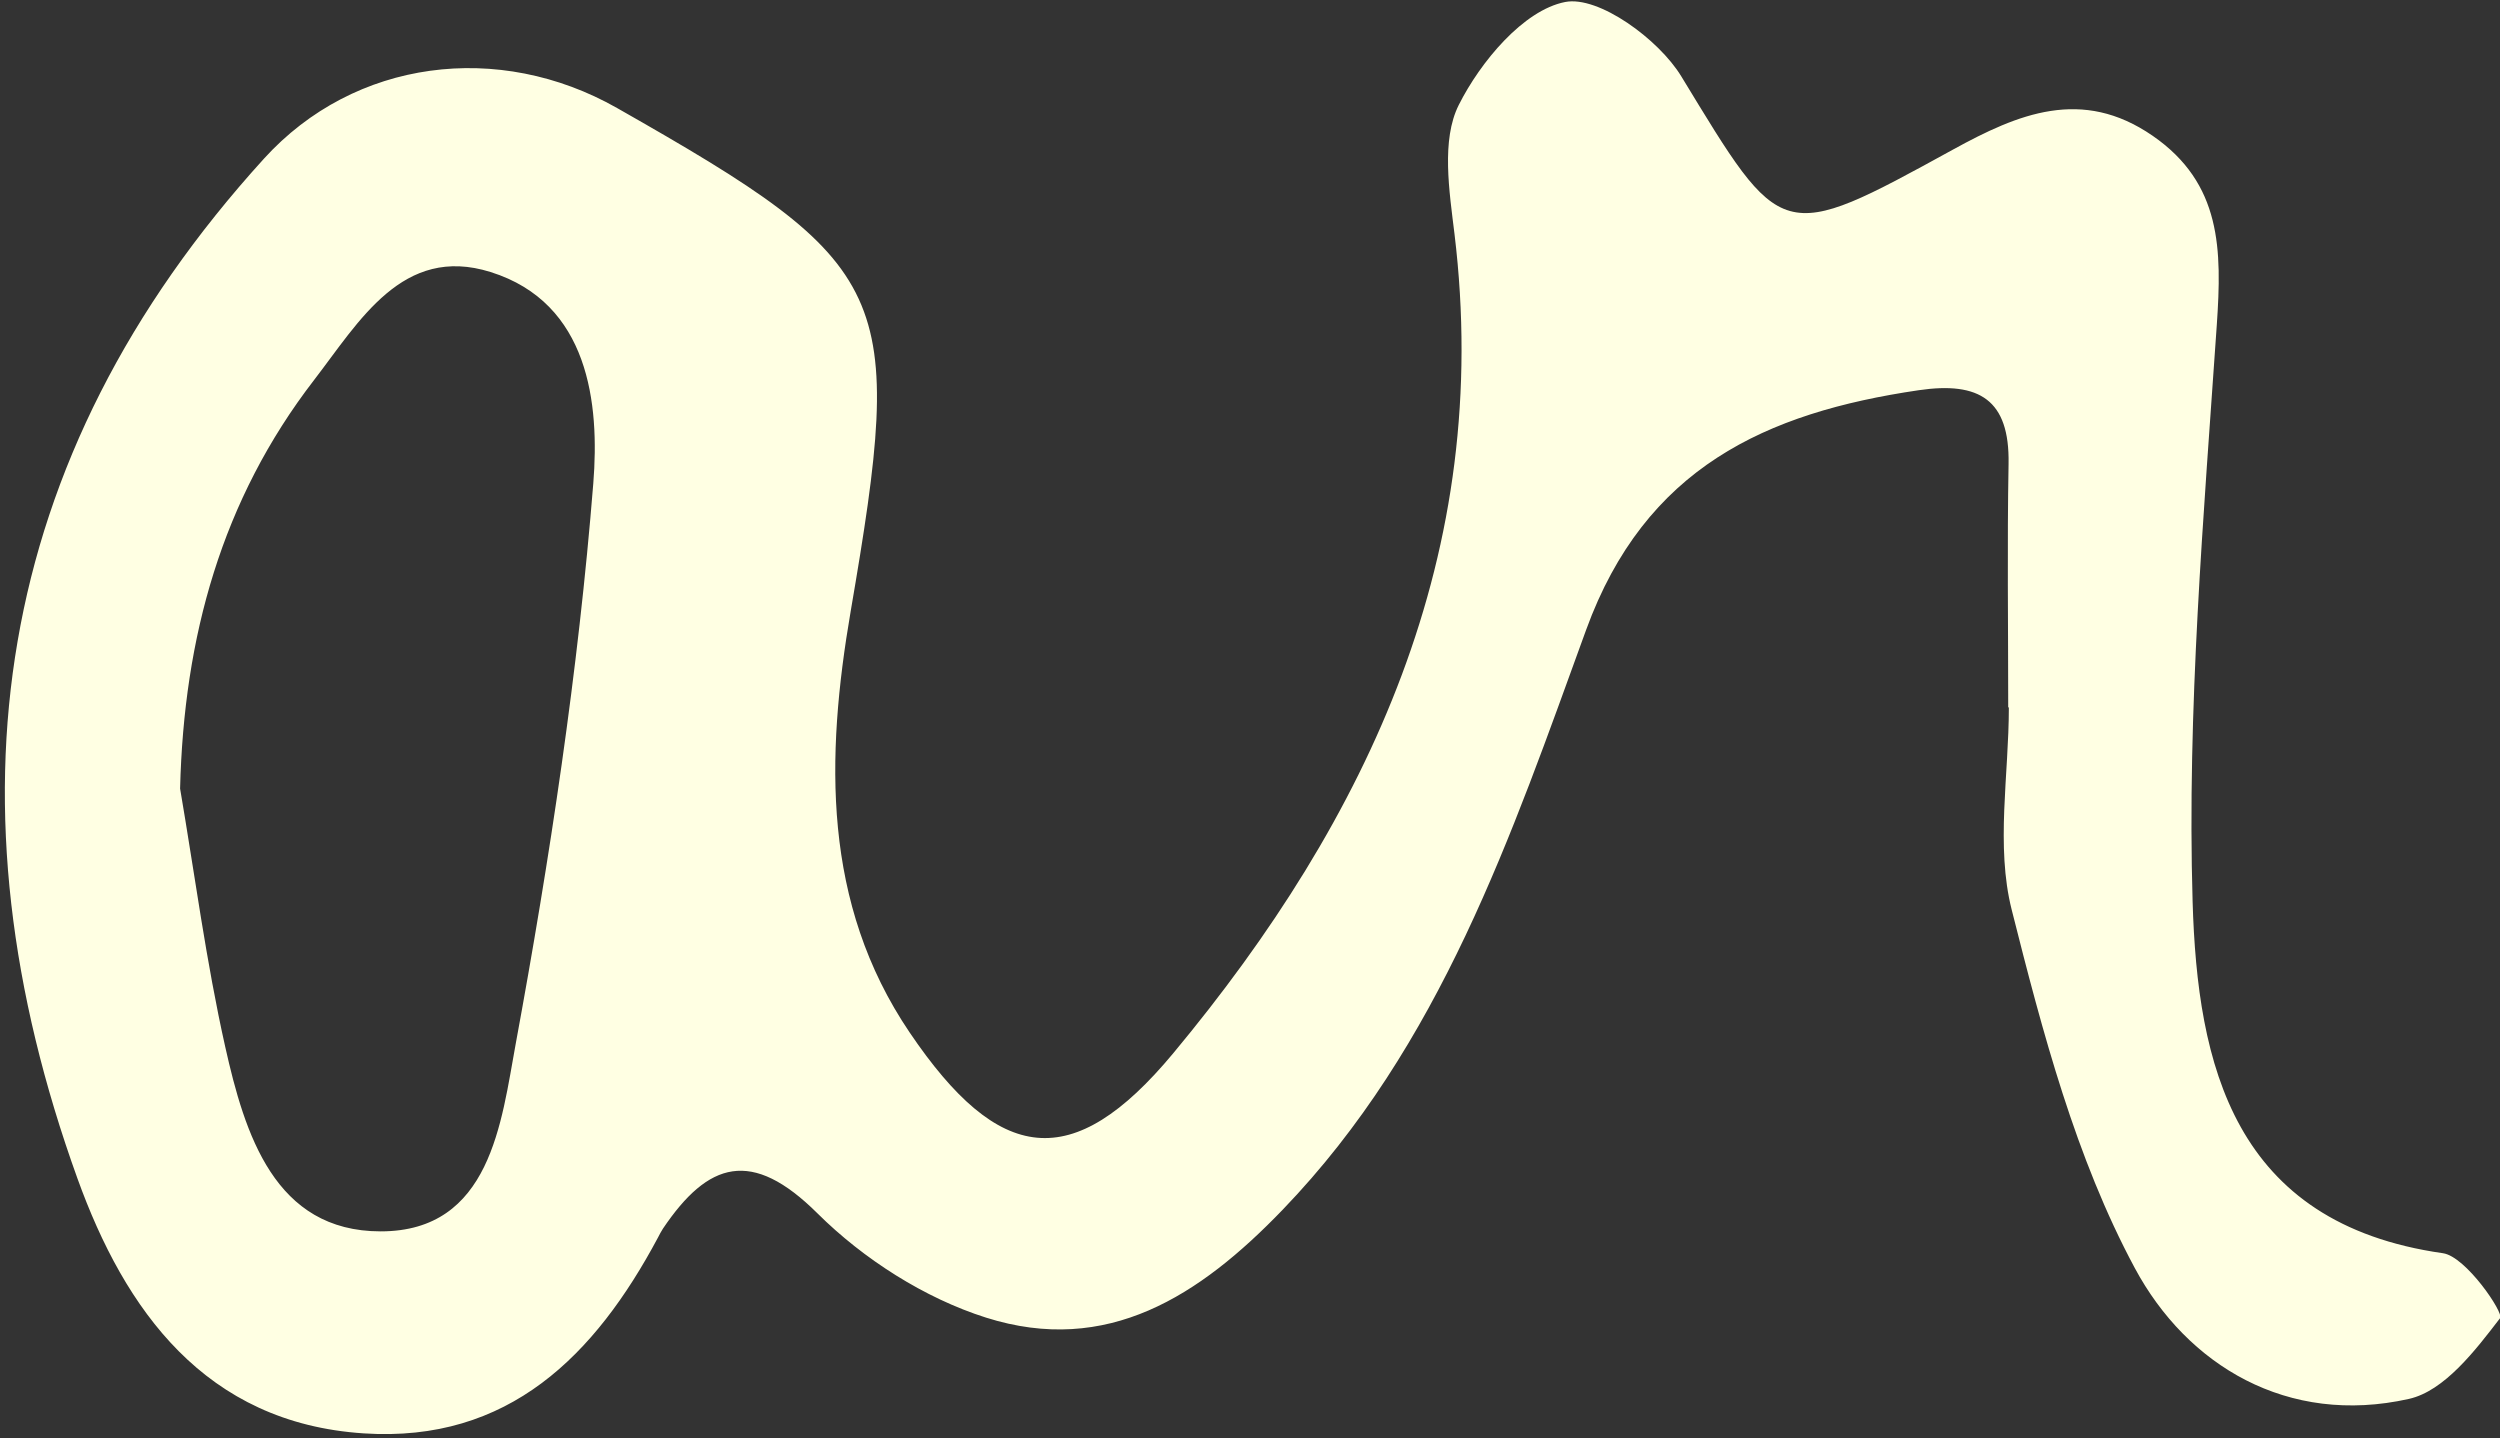
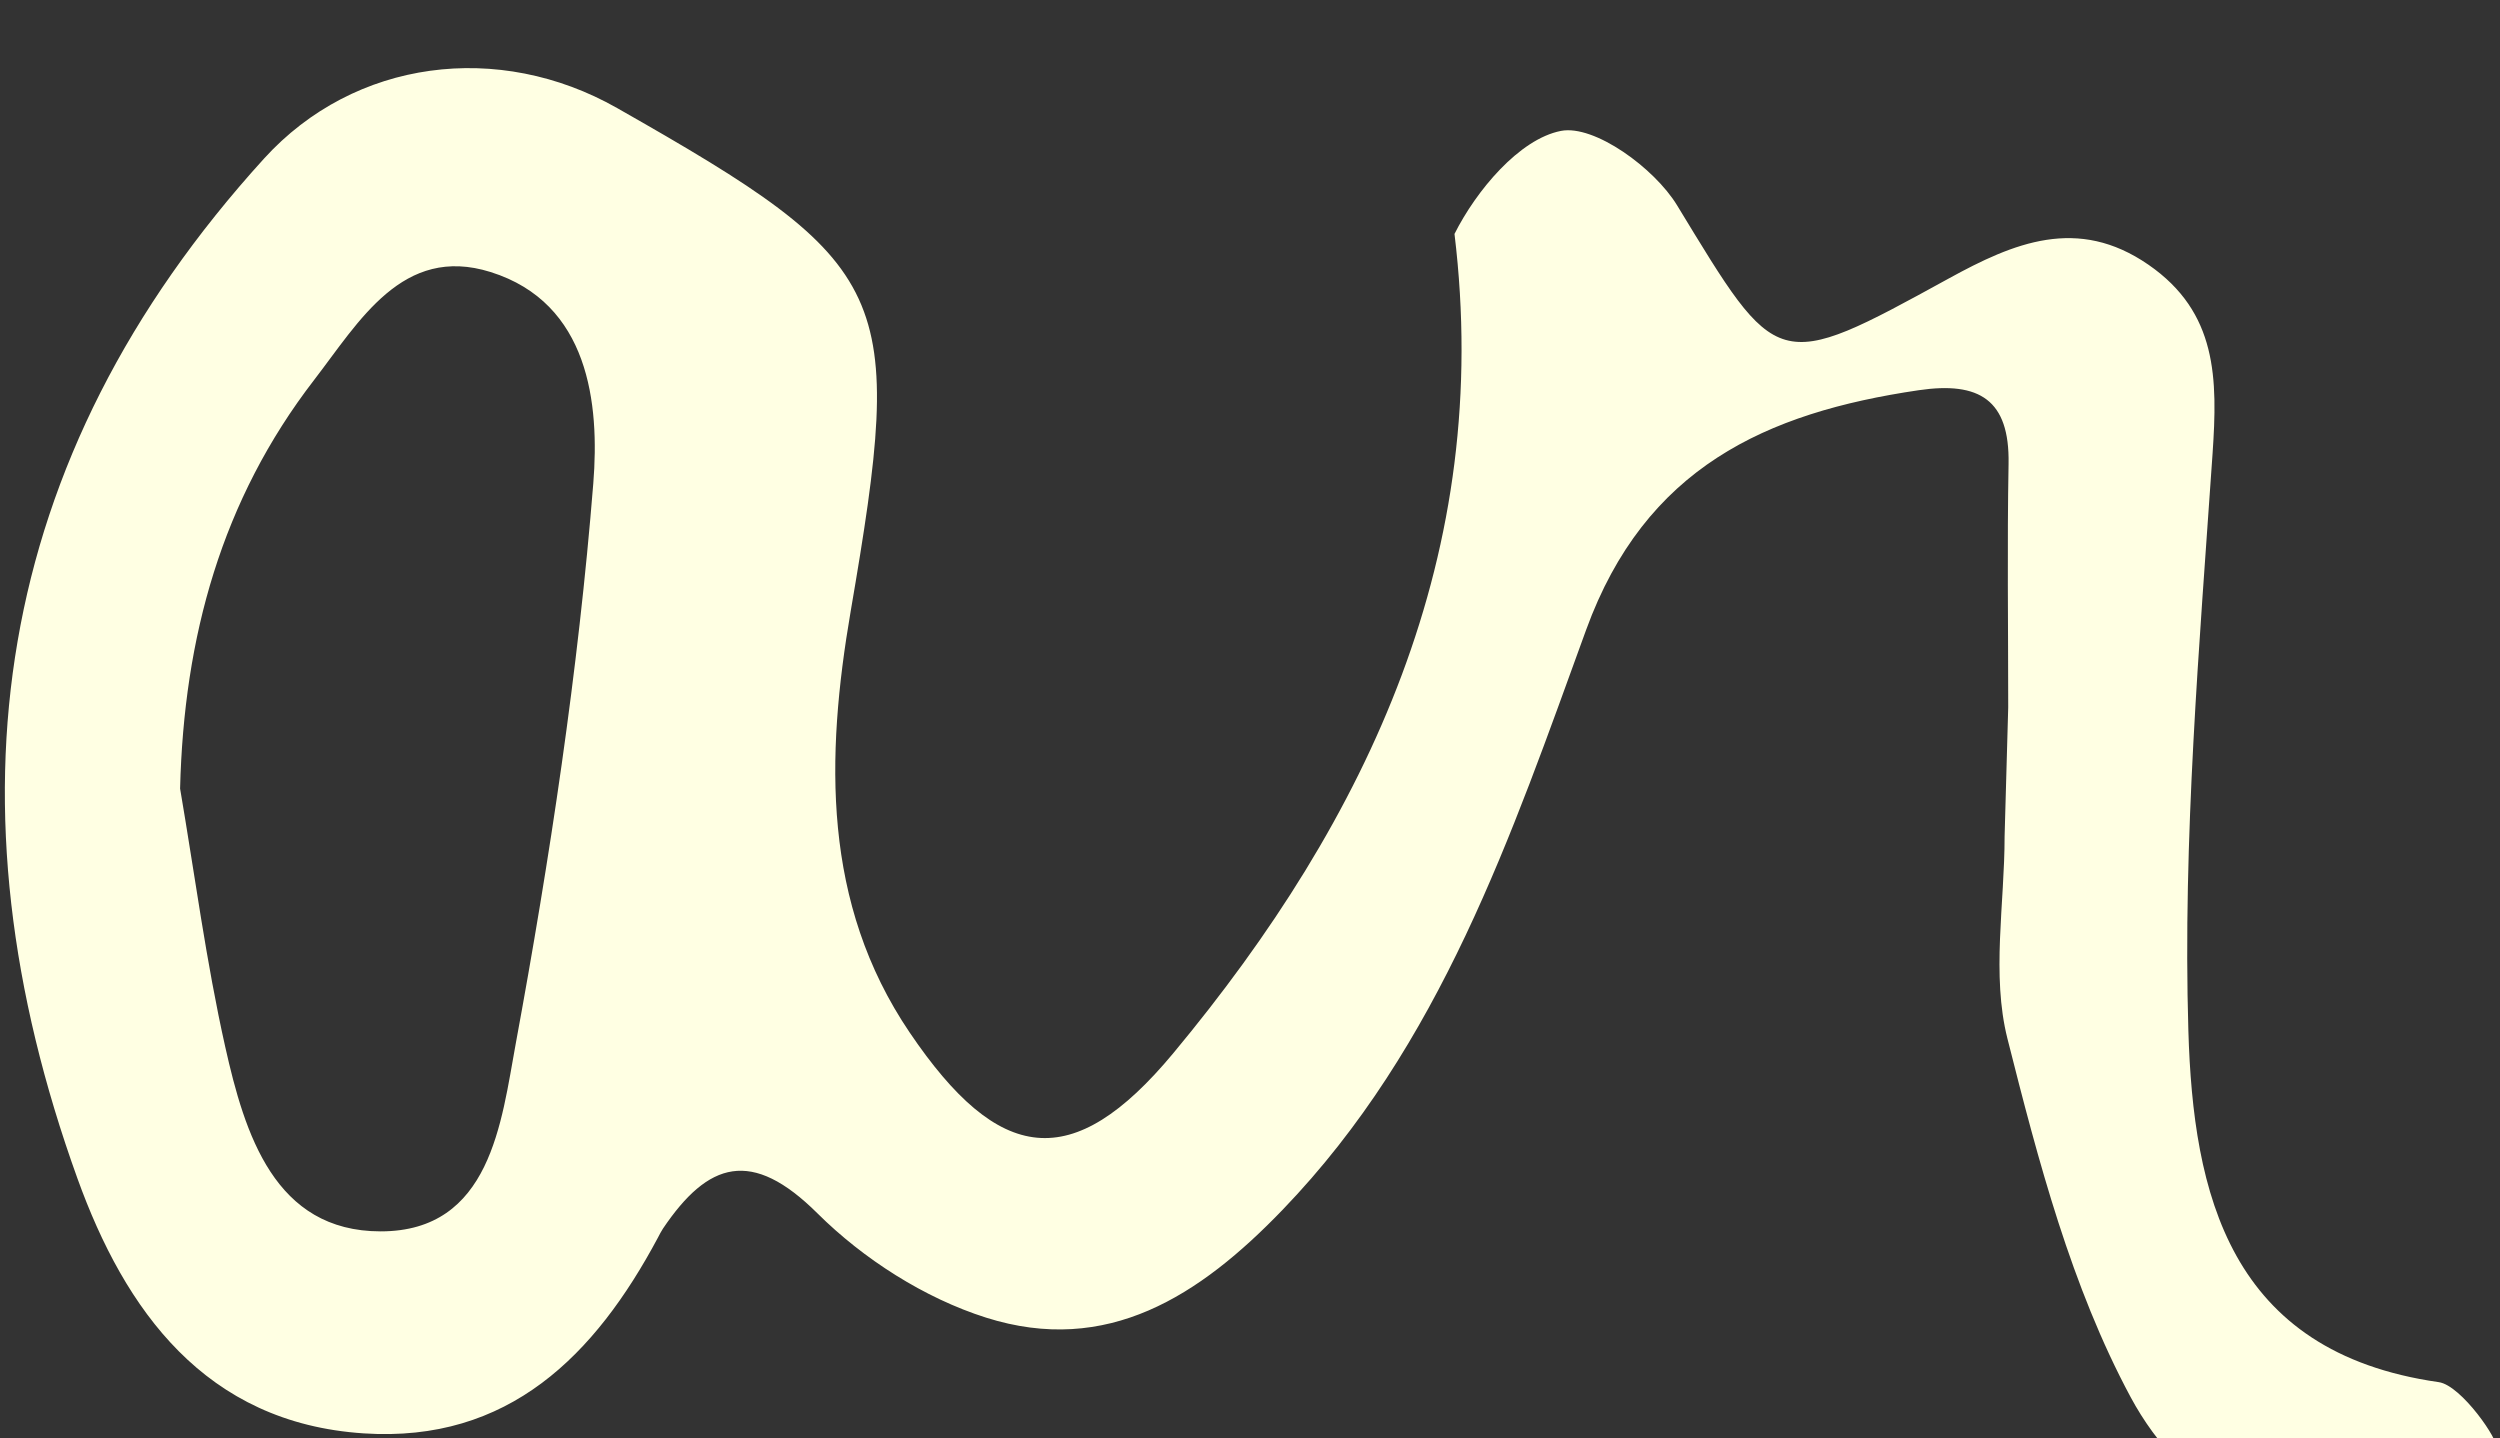
<svg xmlns="http://www.w3.org/2000/svg" id="SVGDoc7c490ceb78d8495d8fb9a4b6adb70161" width="398px" height="229px" version="1.1" viewBox="0 0 398 229" aria-hidden="true">
  <rect x="0" y="0" width="398" height="229" fill="#333333" stroke="none" />
  <defs>
    <linearGradient class="cerosgradient" data-cerosgradient="true" id="CerosGradient_idceaaa22c1" gradientUnits="userSpaceOnUse" x1="50%" y1="100%" x2="50%" y2="0%">
      <stop offset="0%" stop-color="#d1d1d1" />
      <stop offset="100%" stop-color="#d1d1d1" />
    </linearGradient>
    <linearGradient />
  </defs>
  <g>
    <g>
-       <path d="M319.708,112.618c0,-12.93 -0.175,-25.863 0.056,-38.789c0.182,-10.191 -4.662,-13.124 -14.293,-11.708c-24.387,3.583 -43.565,12.356 -52.953,38.139c-11.912,32.714 -23.111,66.134 -48.308,92.32c-13.244,13.765 -27.958,23.291 -47.238,17.184c-9.794,-3.103 -19.524,-9.334 -26.83,-16.596c-10.461,-10.398 -17.387,-8.257 -24.601,2.432c-0.3,0.445 -0.533,0.936 -0.787,1.411c-10.013,18.752 -23.773,32.693 -46.838,31.183c-25.272,-1.655 -38.036,-19.649 -45.586,-40.582c-21.461,-59.501 -13.848,-114.451 29.711,-162.371c14.4,-15.842 37.366,-18.743 56.196,-8.045c44.247,25.139 45.926,29.16 37.193,80.111c-3.977,23.203 -4.552,46.463 9.386,67.06c14.182,20.959 25.91,22.615 41.954,3.324c31.224,-37.543 50.943,-79.736 44.786,-130.451c-0.829,-6.828 -2.125,-14.937 0.676,-20.523c3.451,-6.878 10.306,-15.101 16.943,-16.4c5.328,-1.043 14.893,5.935 18.481,11.828c16.11,26.454 15.625,26.85 43.263,11.667c10.354,-5.687 20.514,-9.982 31.788,-2.194c10.992,7.594 11.027,18.146 10.208,30.109c-2.094,30.573 -4.757,61.278 -3.85,91.832c0.768,25.882 6.436,51.196 39.857,55.954c3.652,0.519 9.729,9.507 9.102,10.323c-3.926,5.116 -8.854,11.599 -14.527,12.87c-19.324,4.331 -35.308,-5.332 -43.633,-20.826c-9.417,-17.527 -14.691,-37.57 -19.604,-57.06c-2.554,-10.133 -0.45,-21.43 -0.45,-32.202zM35.856,166.655c3.106,13.861 7.853,29.383 24.755,29.379c17.523,-0.004 19.202,-17.436 21.488,-29.847c5.439,-29.521 9.96,-59.335 12.353,-89.23c1.012,-12.648 -0.641,-28.721 -16.349,-33.65c-14.014,-4.399 -20.935,7.894 -28.097,17.183c-14.725,19.097 -20.736,40.937 -21.335,65.051c2.344,13.716 4.145,27.553 7.185,41.114z" fill="#ffffe3" fill-opacity="1" />
+       <path d="M319.708,112.618c0,-12.93 -0.175,-25.863 0.056,-38.789c0.182,-10.191 -4.662,-13.124 -14.293,-11.708c-24.387,3.583 -43.565,12.356 -52.953,38.139c-11.912,32.714 -23.111,66.134 -48.308,92.32c-13.244,13.765 -27.958,23.291 -47.238,17.184c-9.794,-3.103 -19.524,-9.334 -26.83,-16.596c-10.461,-10.398 -17.387,-8.257 -24.601,2.432c-0.3,0.445 -0.533,0.936 -0.787,1.411c-10.013,18.752 -23.773,32.693 -46.838,31.183c-25.272,-1.655 -38.036,-19.649 -45.586,-40.582c-21.461,-59.501 -13.848,-114.451 29.711,-162.371c14.4,-15.842 37.366,-18.743 56.196,-8.045c44.247,25.139 45.926,29.16 37.193,80.111c-3.977,23.203 -4.552,46.463 9.386,67.06c14.182,20.959 25.91,22.615 41.954,3.324c31.224,-37.543 50.943,-79.736 44.786,-130.451c3.451,-6.878 10.306,-15.101 16.943,-16.4c5.328,-1.043 14.893,5.935 18.481,11.828c16.11,26.454 15.625,26.85 43.263,11.667c10.354,-5.687 20.514,-9.982 31.788,-2.194c10.992,7.594 11.027,18.146 10.208,30.109c-2.094,30.573 -4.757,61.278 -3.85,91.832c0.768,25.882 6.436,51.196 39.857,55.954c3.652,0.519 9.729,9.507 9.102,10.323c-3.926,5.116 -8.854,11.599 -14.527,12.87c-19.324,4.331 -35.308,-5.332 -43.633,-20.826c-9.417,-17.527 -14.691,-37.57 -19.604,-57.06c-2.554,-10.133 -0.45,-21.43 -0.45,-32.202zM35.856,166.655c3.106,13.861 7.853,29.383 24.755,29.379c17.523,-0.004 19.202,-17.436 21.488,-29.847c5.439,-29.521 9.96,-59.335 12.353,-89.23c1.012,-12.648 -0.641,-28.721 -16.349,-33.65c-14.014,-4.399 -20.935,7.894 -28.097,17.183c-14.725,19.097 -20.736,40.937 -21.335,65.051c2.344,13.716 4.145,27.553 7.185,41.114z" fill="#ffffe3" fill-opacity="1" />
    </g>
  </g>
</svg>